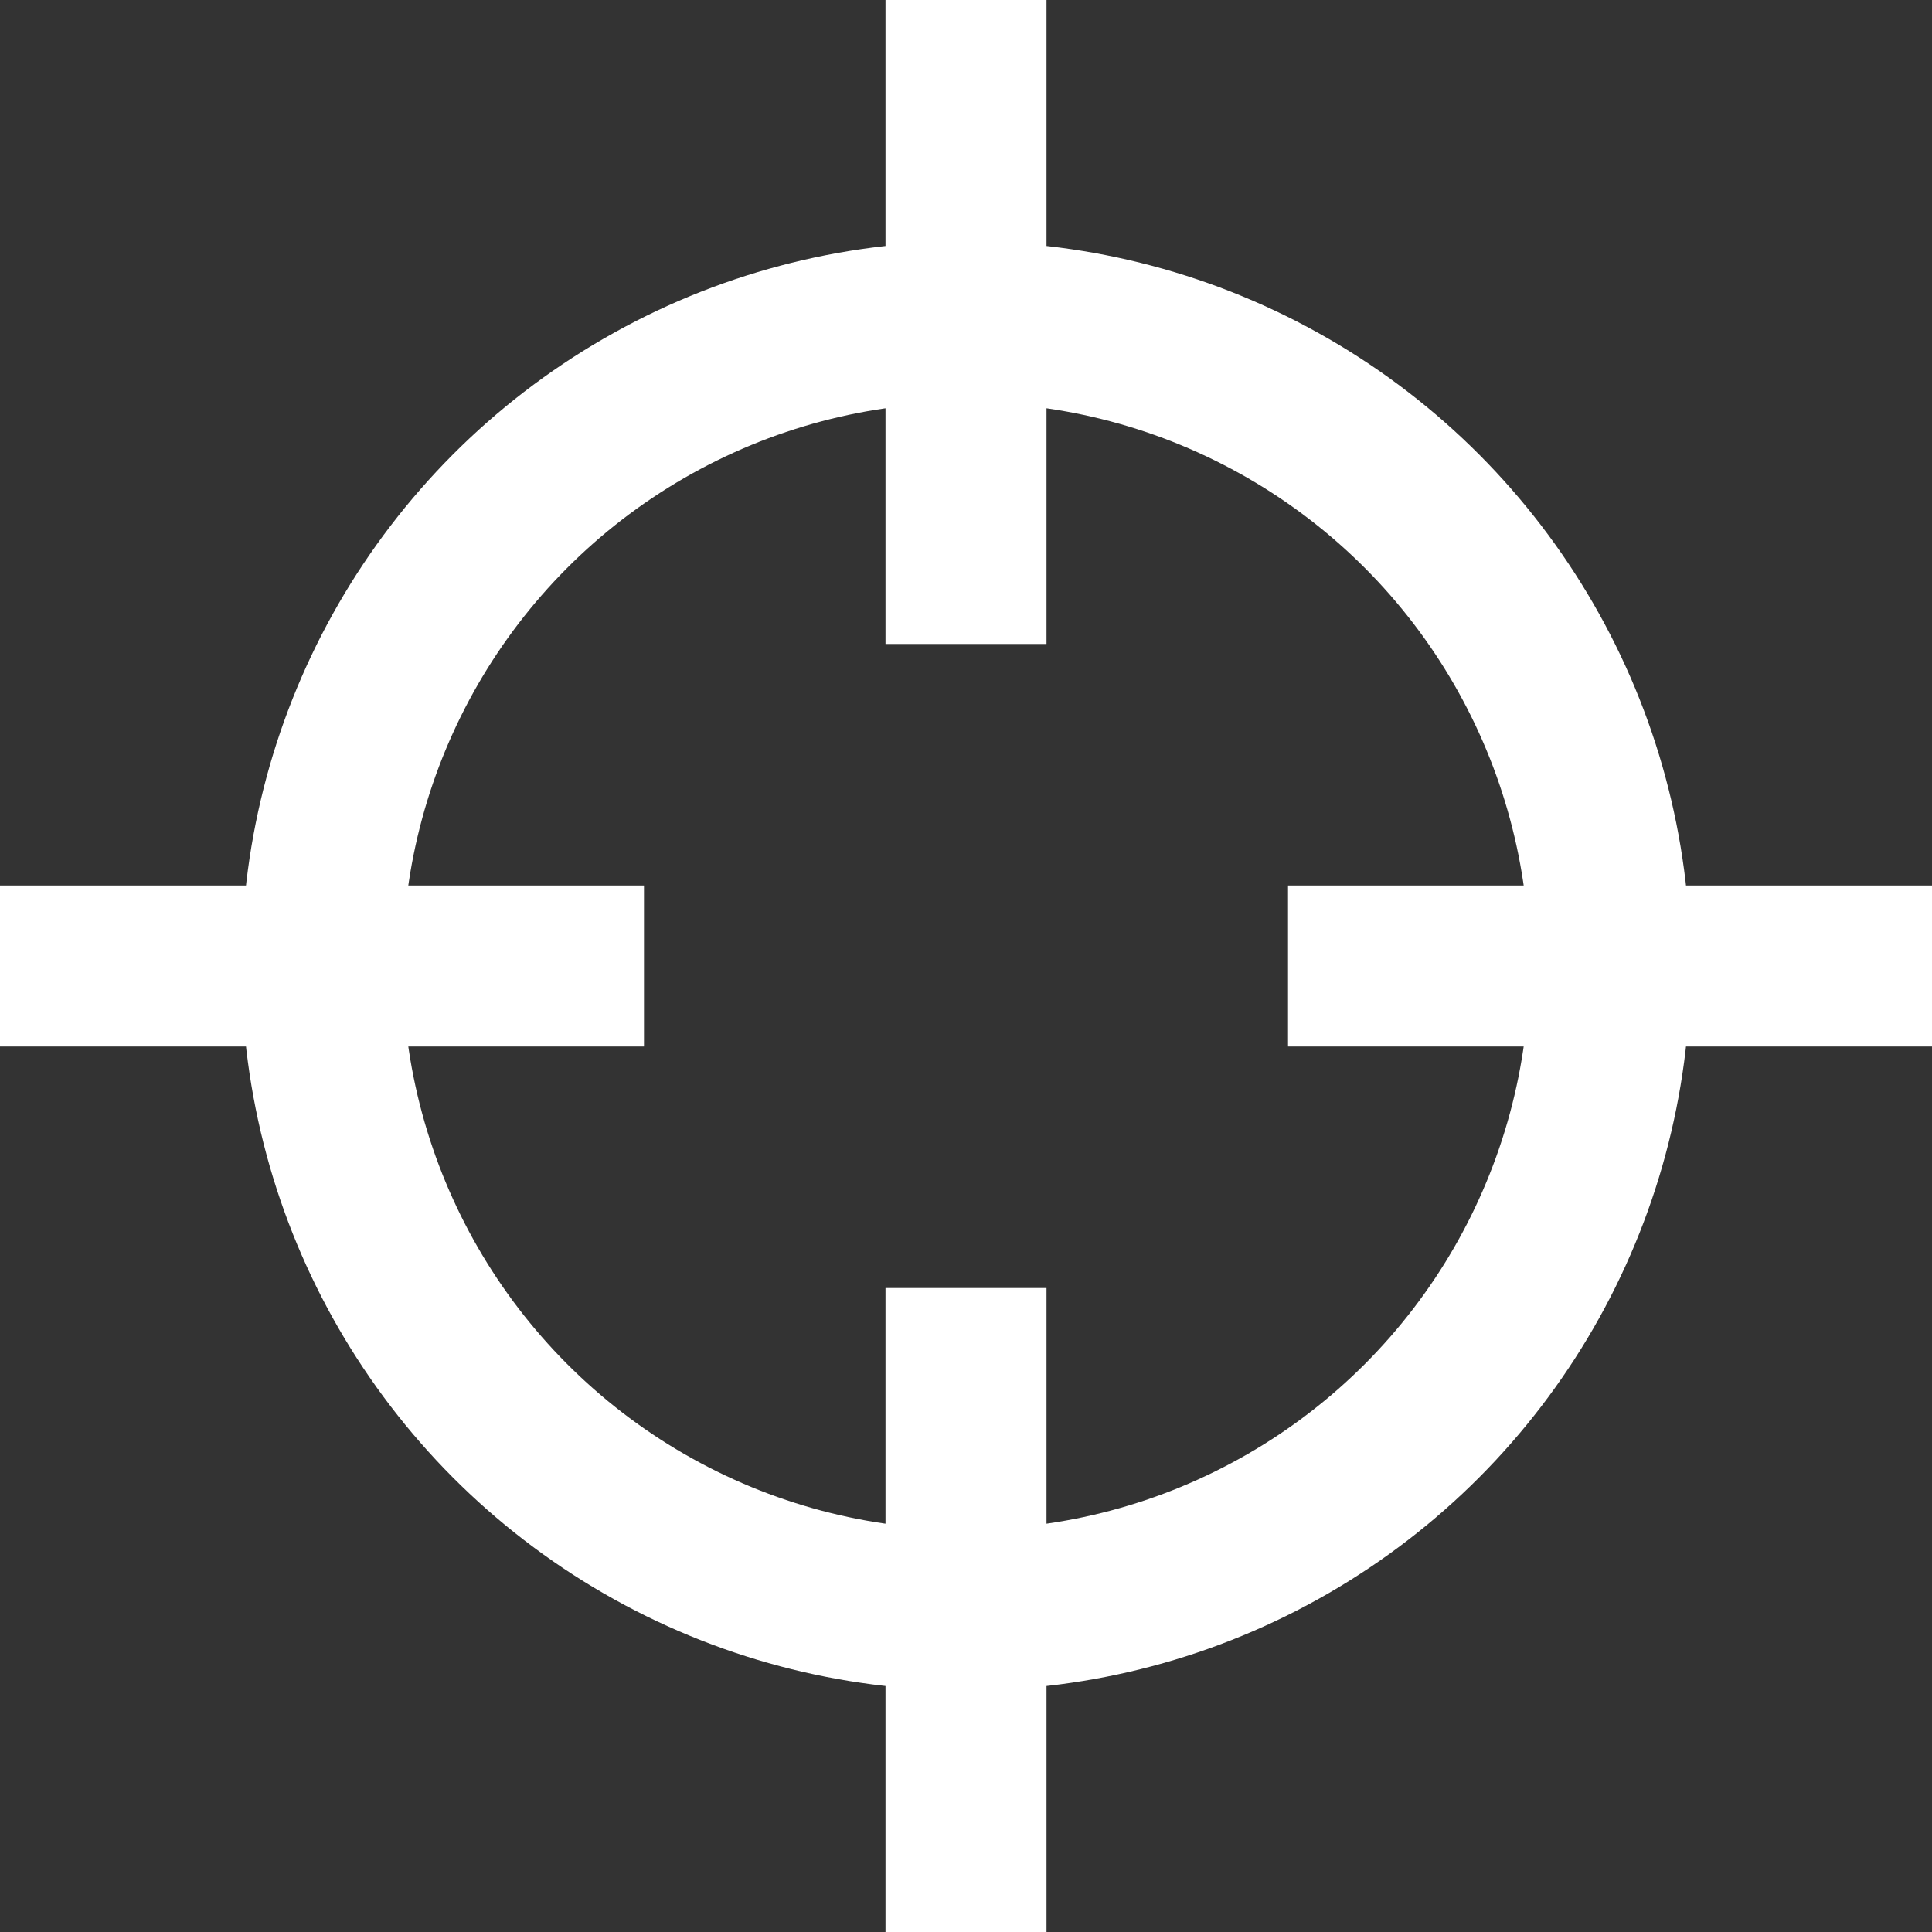
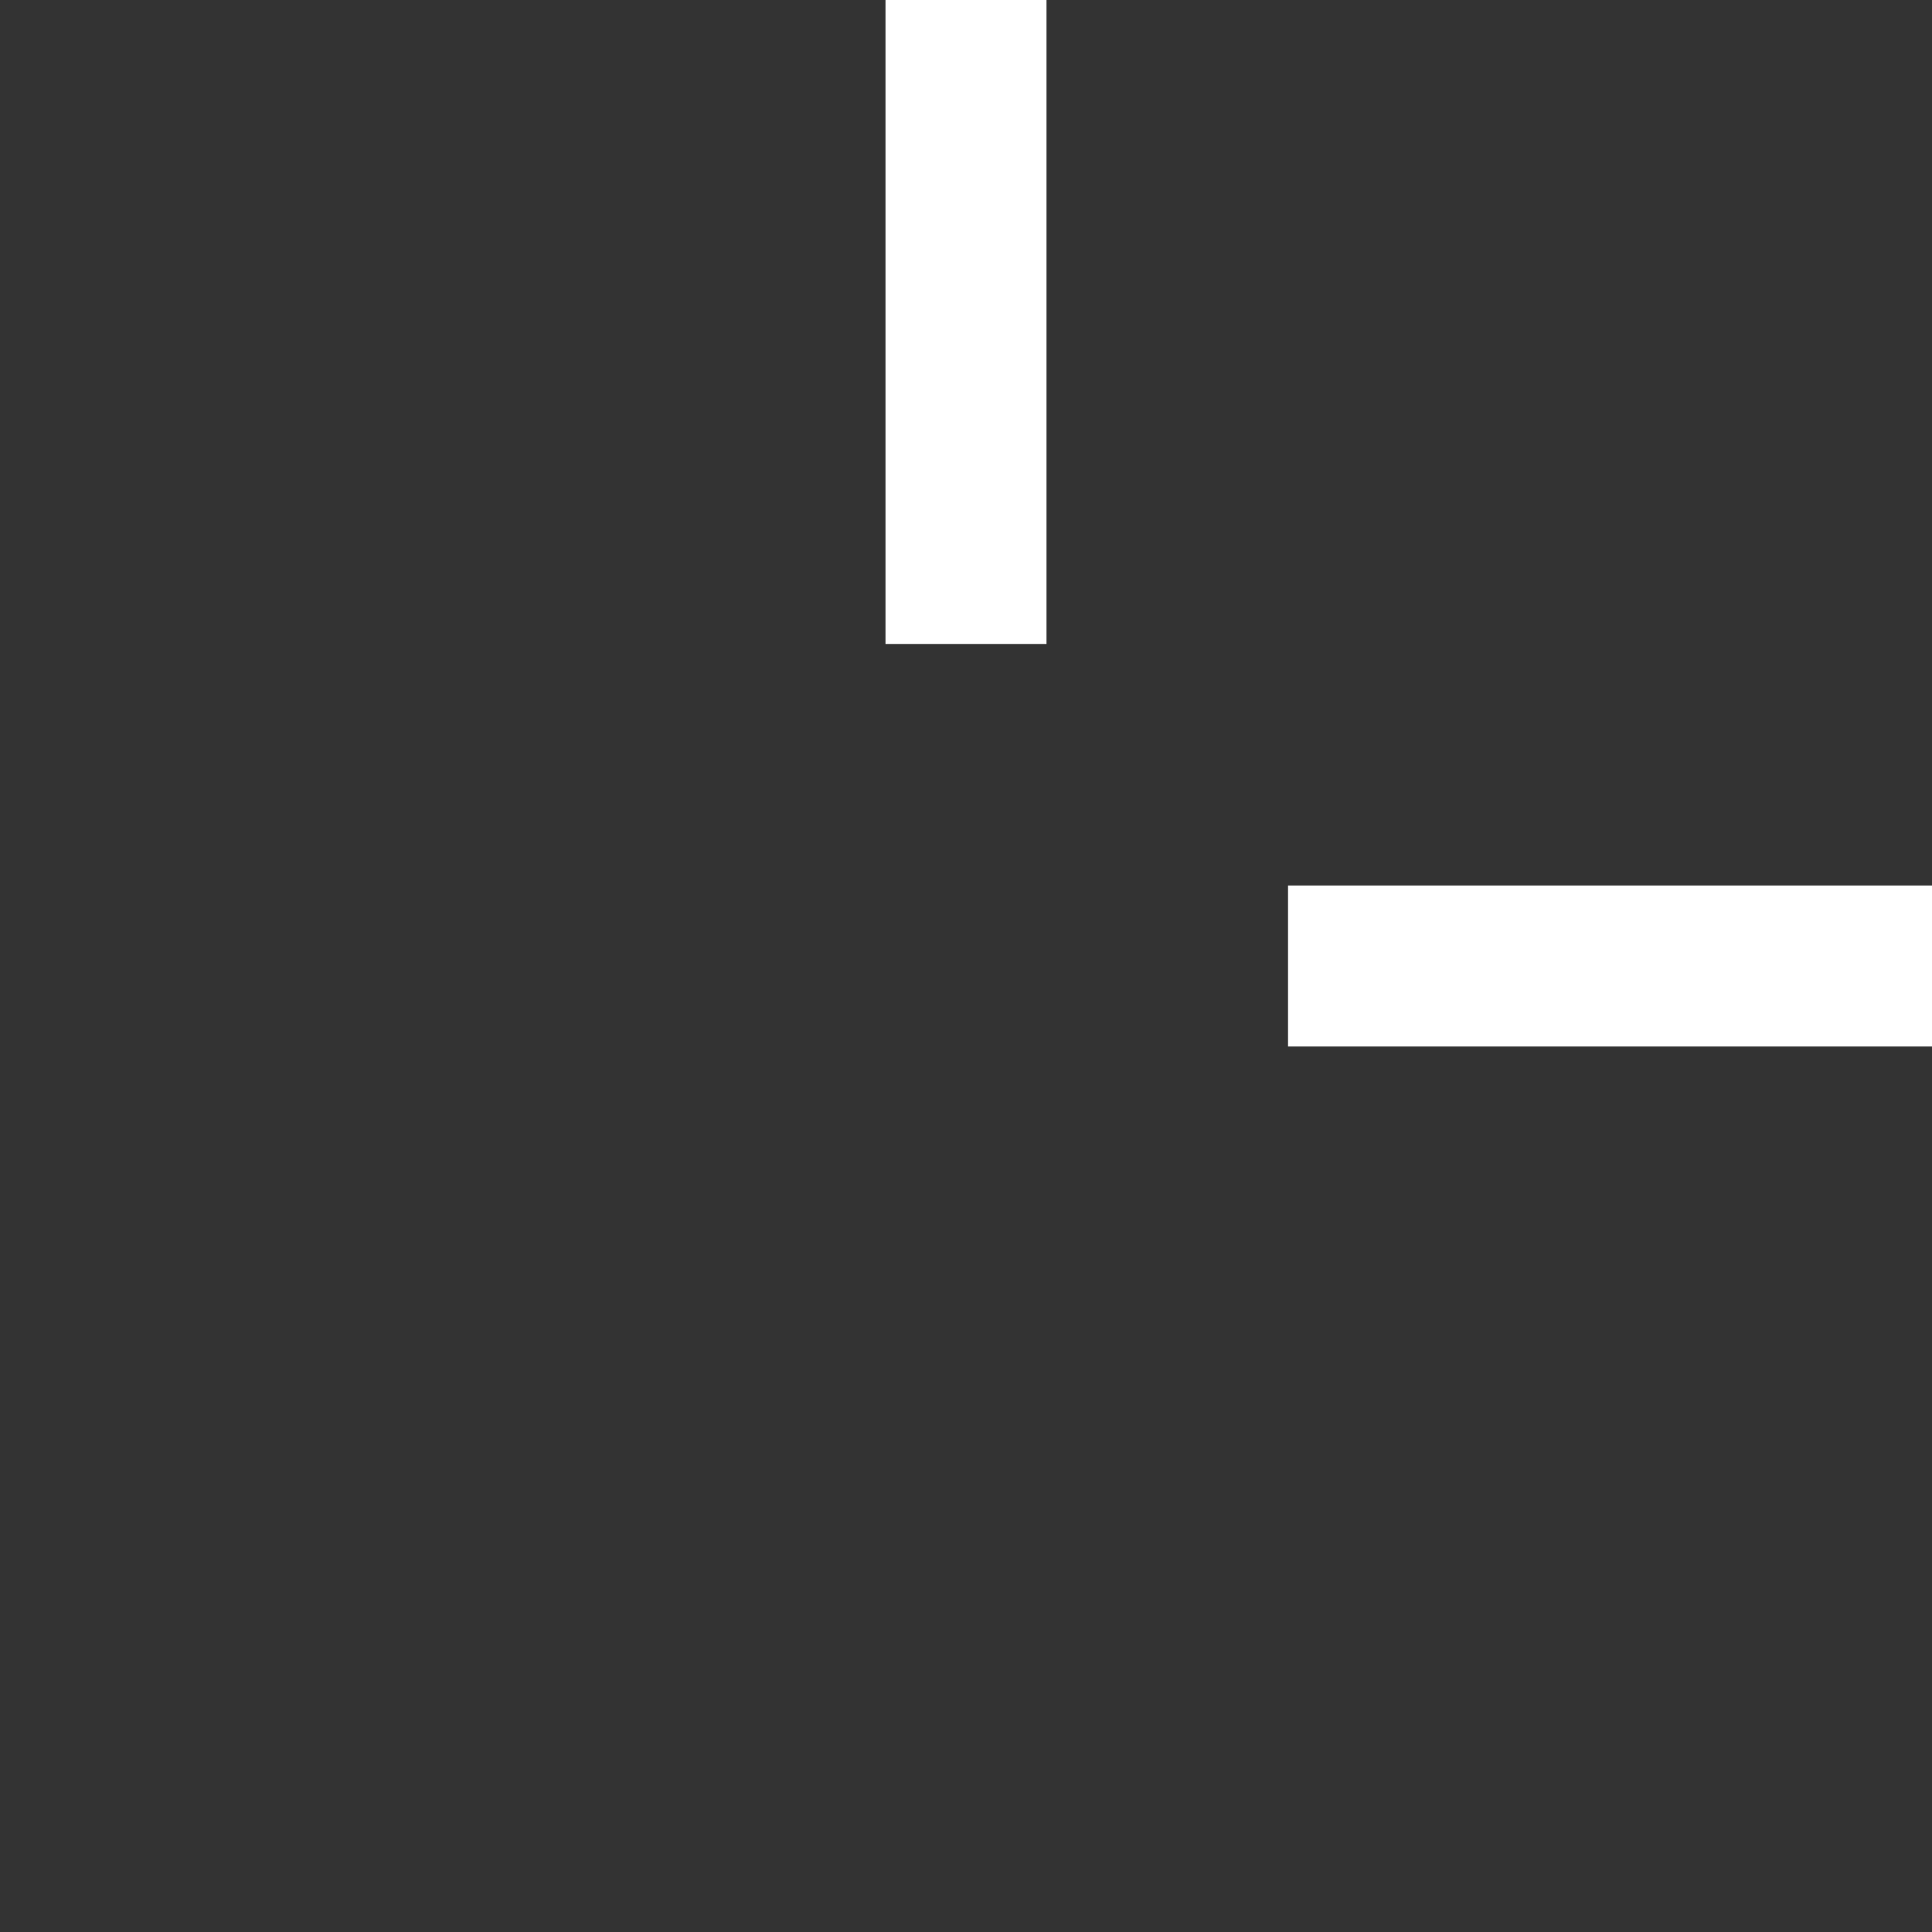
<svg xmlns="http://www.w3.org/2000/svg" xmlns:ns1="http://www.inkscape.org/namespaces/inkscape" xmlns:ns2="http://sodipodi.sourceforge.net/DTD/sodipodi-0.dtd" width="120" height="120" viewBox="0 0 31.75 31.75" version="1.1" id="svg5" ns1:version="1.1.2 (0a00cf5339, 2022-02-04)" ns2:docname="crosshairs.svg">
  <rect x="0" y="0" width="31.75" height="31.75" fill="#333333" stroke="none" />
  <ns2:namedview id="namedview7" pagecolor="#000000" bordercolor="#666666" borderopacity="1.0" ns1:pageshadow="2" ns1:pageopacity="0" ns1:pagecheckerboard="0" ns1:document-units="mm" showgrid="true" units="px" width="200px" ns1:zoom="5.6925874" ns1:cx="46.3761" ns1:cy="58.321459" ns1:window-width="1920" ns1:window-height="1021" ns1:window-x="0" ns1:window-y="0" ns1:window-maximized="1" ns1:current-layer="layer1">
    <ns1:grid type="xygrid" id="grid824" spacingx="1.323" spacingy="1.323" empspacing="6" enabled="true" />
  </ns2:namedview>
  <defs id="defs2" />
  <g ns1:label="Layer 1" ns1:groupmode="layer" id="layer1">
-     <circle style="fill:none;stroke:#ffffff;stroke-width:2.646;stroke-linecap:round" id="path953" cx="15.875" cy="15.875" r="10.583" />
-     <rect style="fill:#ffffff;fill-opacity:1;stroke:none;stroke-width:2.646;stroke-linecap:round" id="rect1045" width="10.583" height="2.646" x="0" y="14.552" ry="5.845572e-07" />
-     <rect style="fill:#ffffff;fill-opacity:1;stroke:none;stroke-width:2.646;stroke-linecap:round" id="rect1047" width="2.646" height="10.583" x="14.552" y="21.167" ry="5.845572e-07" />
    <rect style="fill:#ffffff;fill-opacity:1;stroke:none;stroke-width:2.646;stroke-linecap:round" id="rect1049" width="10.583" height="2.646" x="21.167" y="14.552" ry="5.845572e-07" />
    <rect style="fill:#ffffff;fill-opacity:1;stroke:none;stroke-width:2.646;stroke-linecap:round" id="rect1051" width="2.646" height="10.583" x="14.552" y="0" ry="5.845572e-07" />
  </g>
</svg>